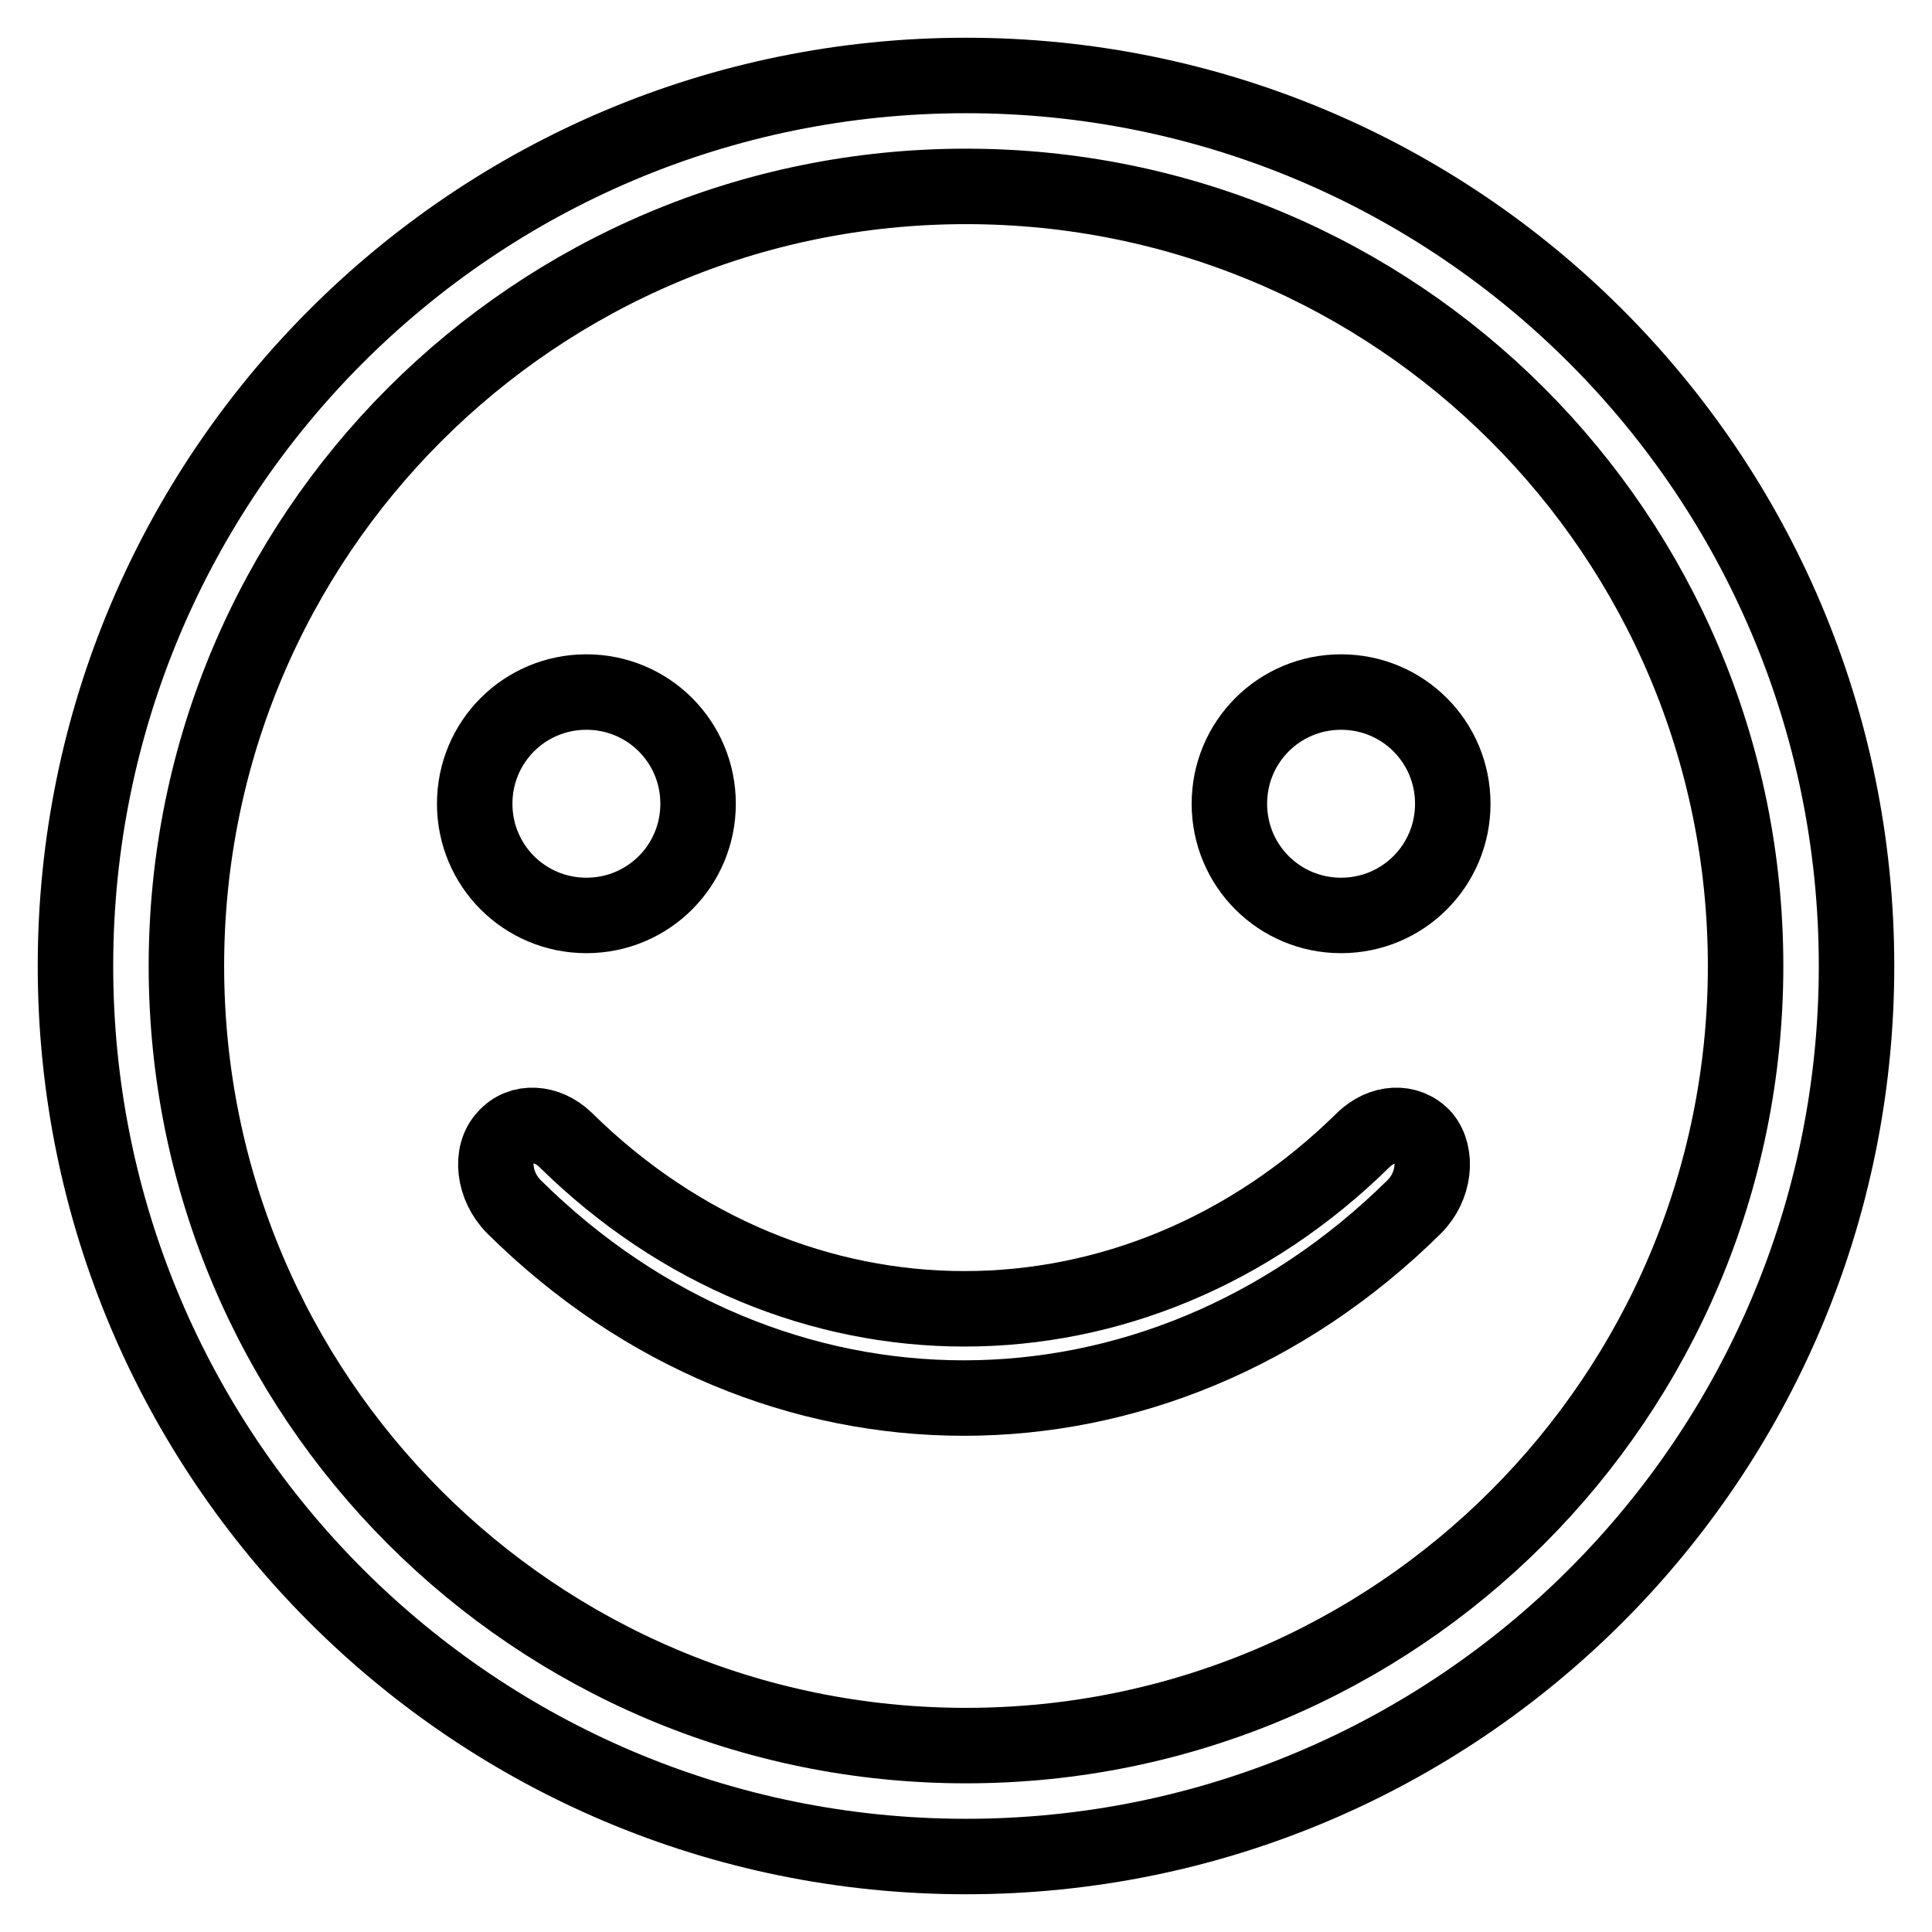
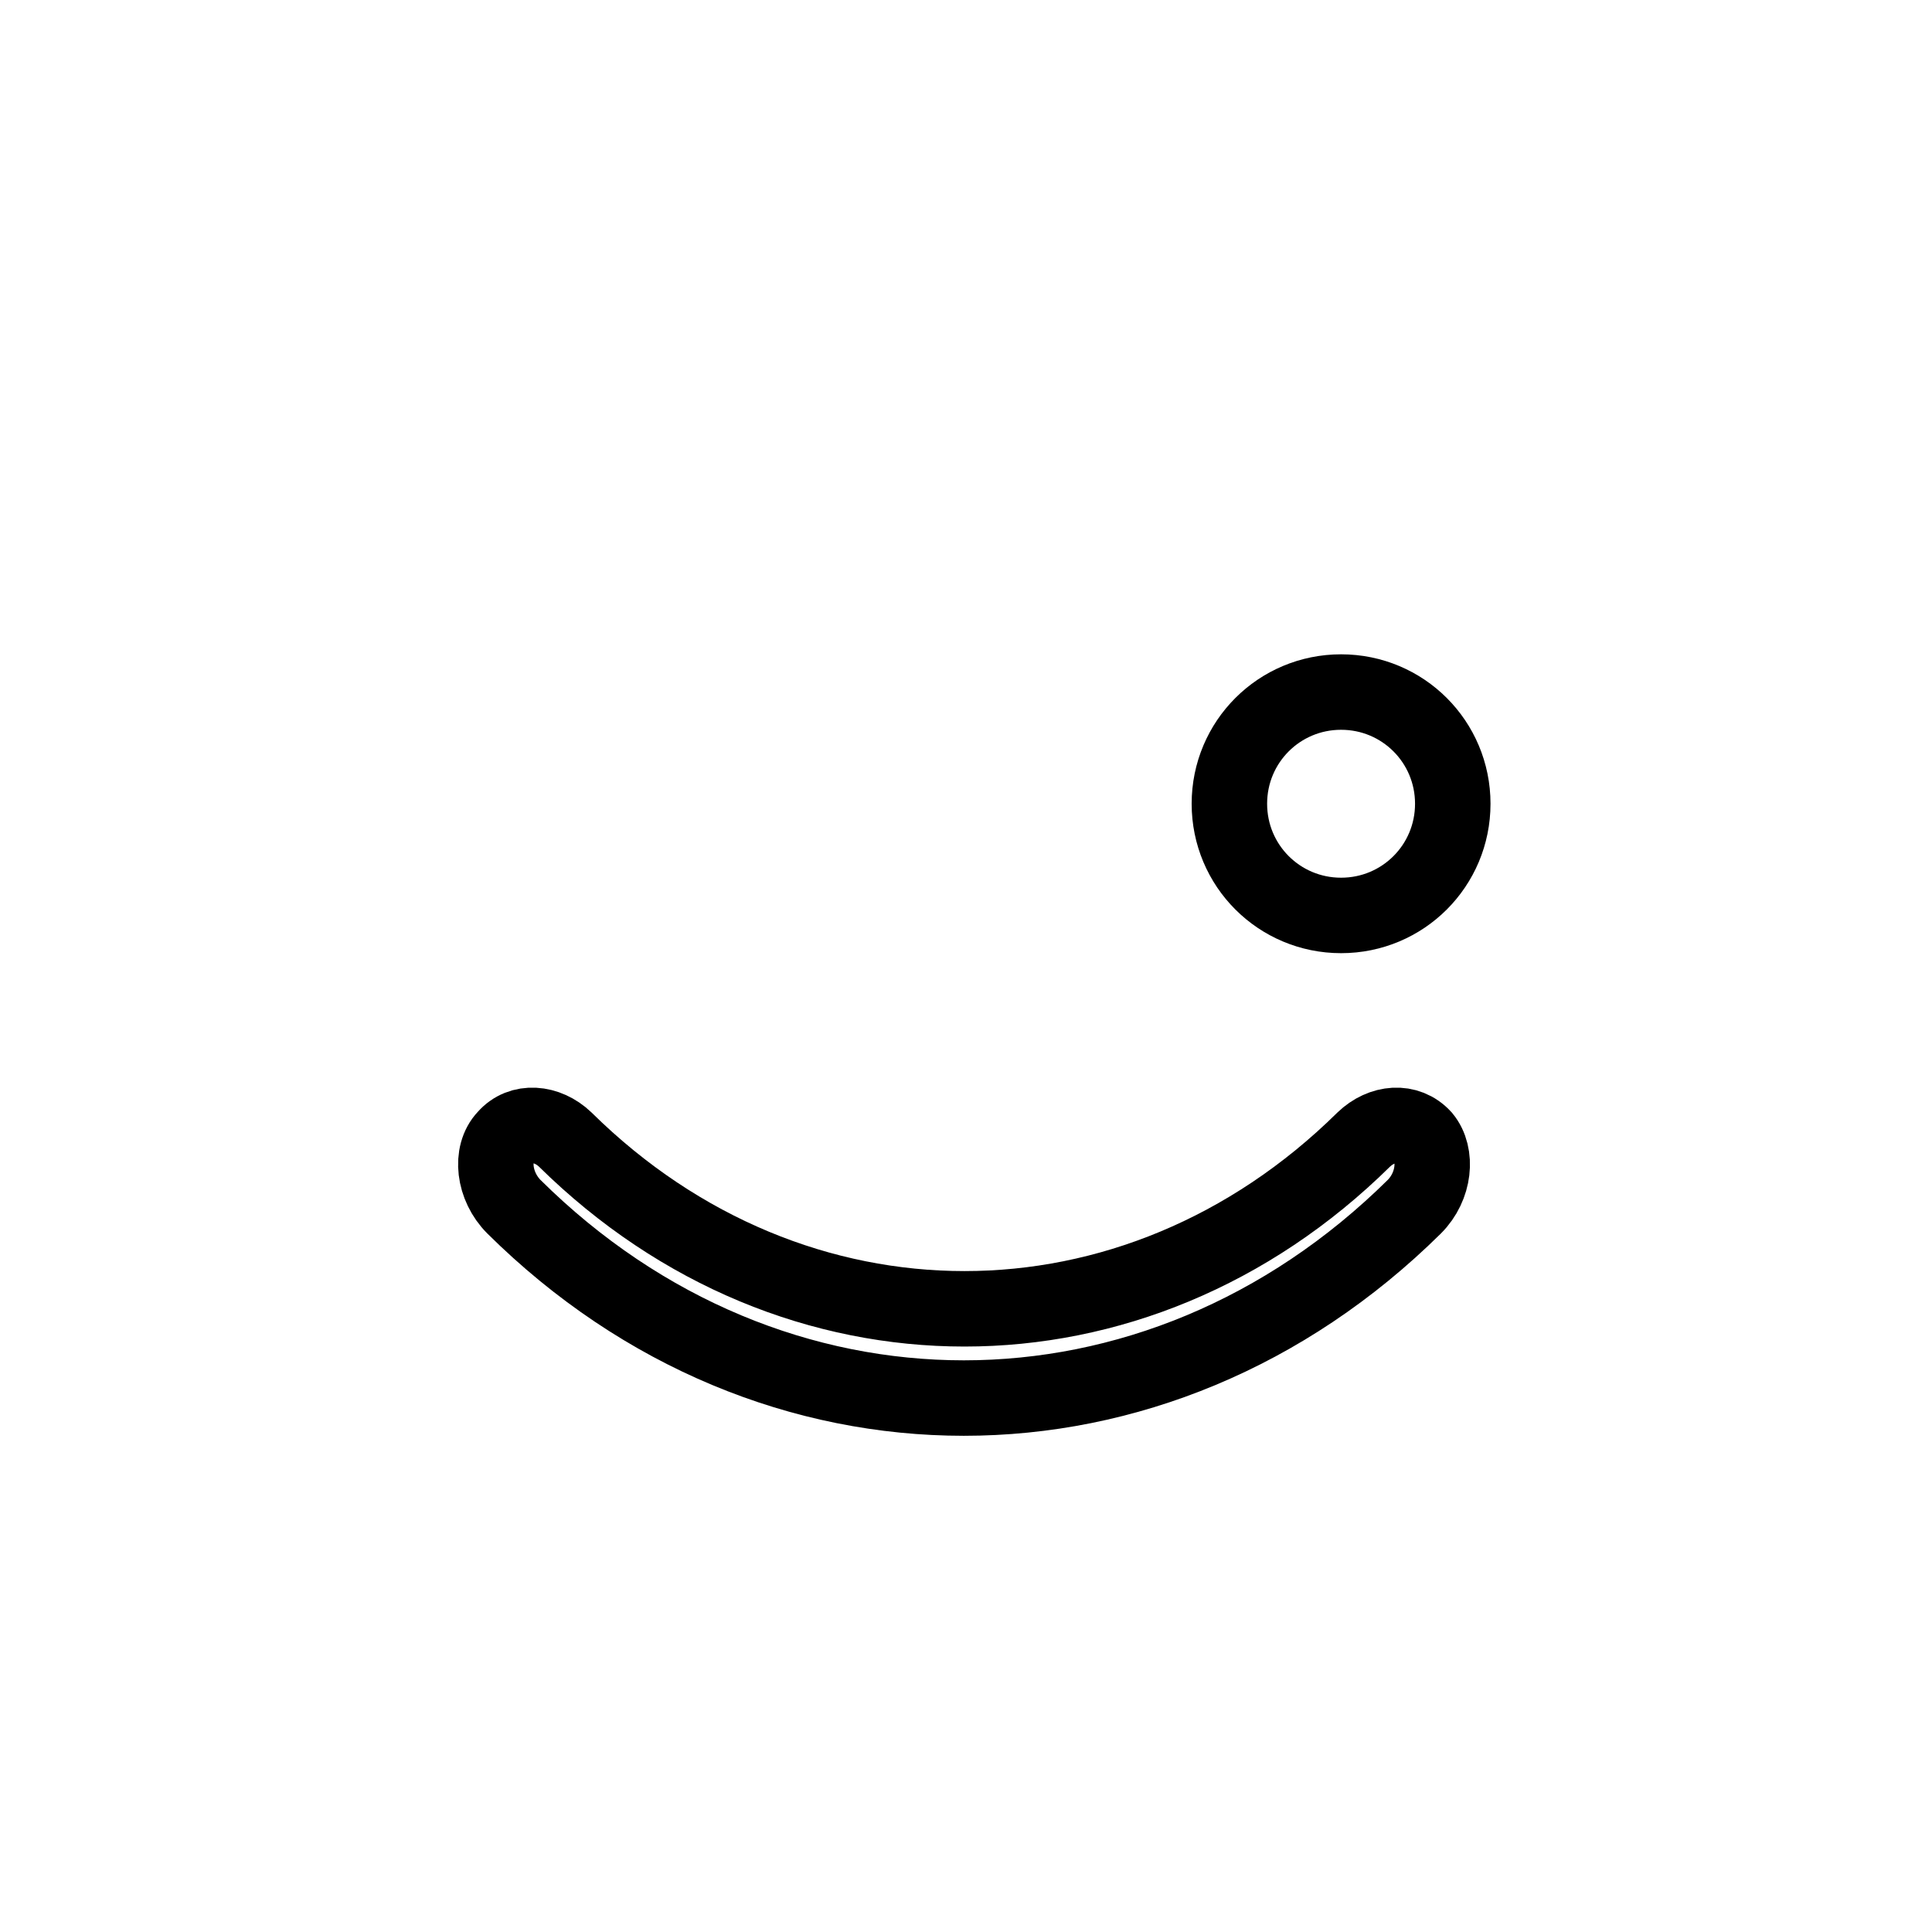
<svg xmlns="http://www.w3.org/2000/svg" version="1.1" x="0px" y="0px" viewBox="0 0 256 256" enable-background="new 0 0 256 256" xml:space="preserve">
  <g>
    <g>
-       <path stroke-width="10" fill-opacity="0" stroke="#000000" d="M128,10C62.8,10,10,62.8,10,128c0,65.2,52.8,118,118,118c65.2,0,118-52.8,118-118C246,62.8,193.2,10,128,10z M128,231.3c-57.1,0-103.3-46.2-103.3-103.3C24.7,70.9,70.9,24.7,128,24.7c57.1,0,103.3,46.2,103.3,103.3C231.3,185.1,185.1,231.3,128,231.3z" />
-       <path stroke-width="10" fill-opacity="0" stroke="#000000" d="M77.7,91.7c-8.2,0-14.8,6.6-14.8,14.8c0,8.2,6.6,14.8,14.8,14.8c8.2,0,14.8-6.6,14.8-14.8C92.5,98.3,85.9,91.7,77.7,91.7z" />
      <path stroke-width="10" fill-opacity="0" stroke="#000000" d="M177.7,91.7c-8.2,0-14.8,6.6-14.8,14.8c0,8.2,6.6,14.8,14.8,14.8s14.8-6.6,14.8-14.8C192.5,98.3,185.9,91.7,177.7,91.7z" />
      <path stroke-width="10" fill-opacity="0" stroke="#000000" d="M187.4,159.9c-34.2,33.8-85.2,33.8-119.3,0c-2.7-2.7-3.2-7-1.1-9.2c2-2.3,5.5-2,7.9,0.3c30.3,29.9,75.5,29.9,105.8,0c2.4-2.3,5.8-2.6,7.9-0.3C190.5,153,190.1,157.2,187.4,159.9z" />
    </g>
  </g>
</svg>